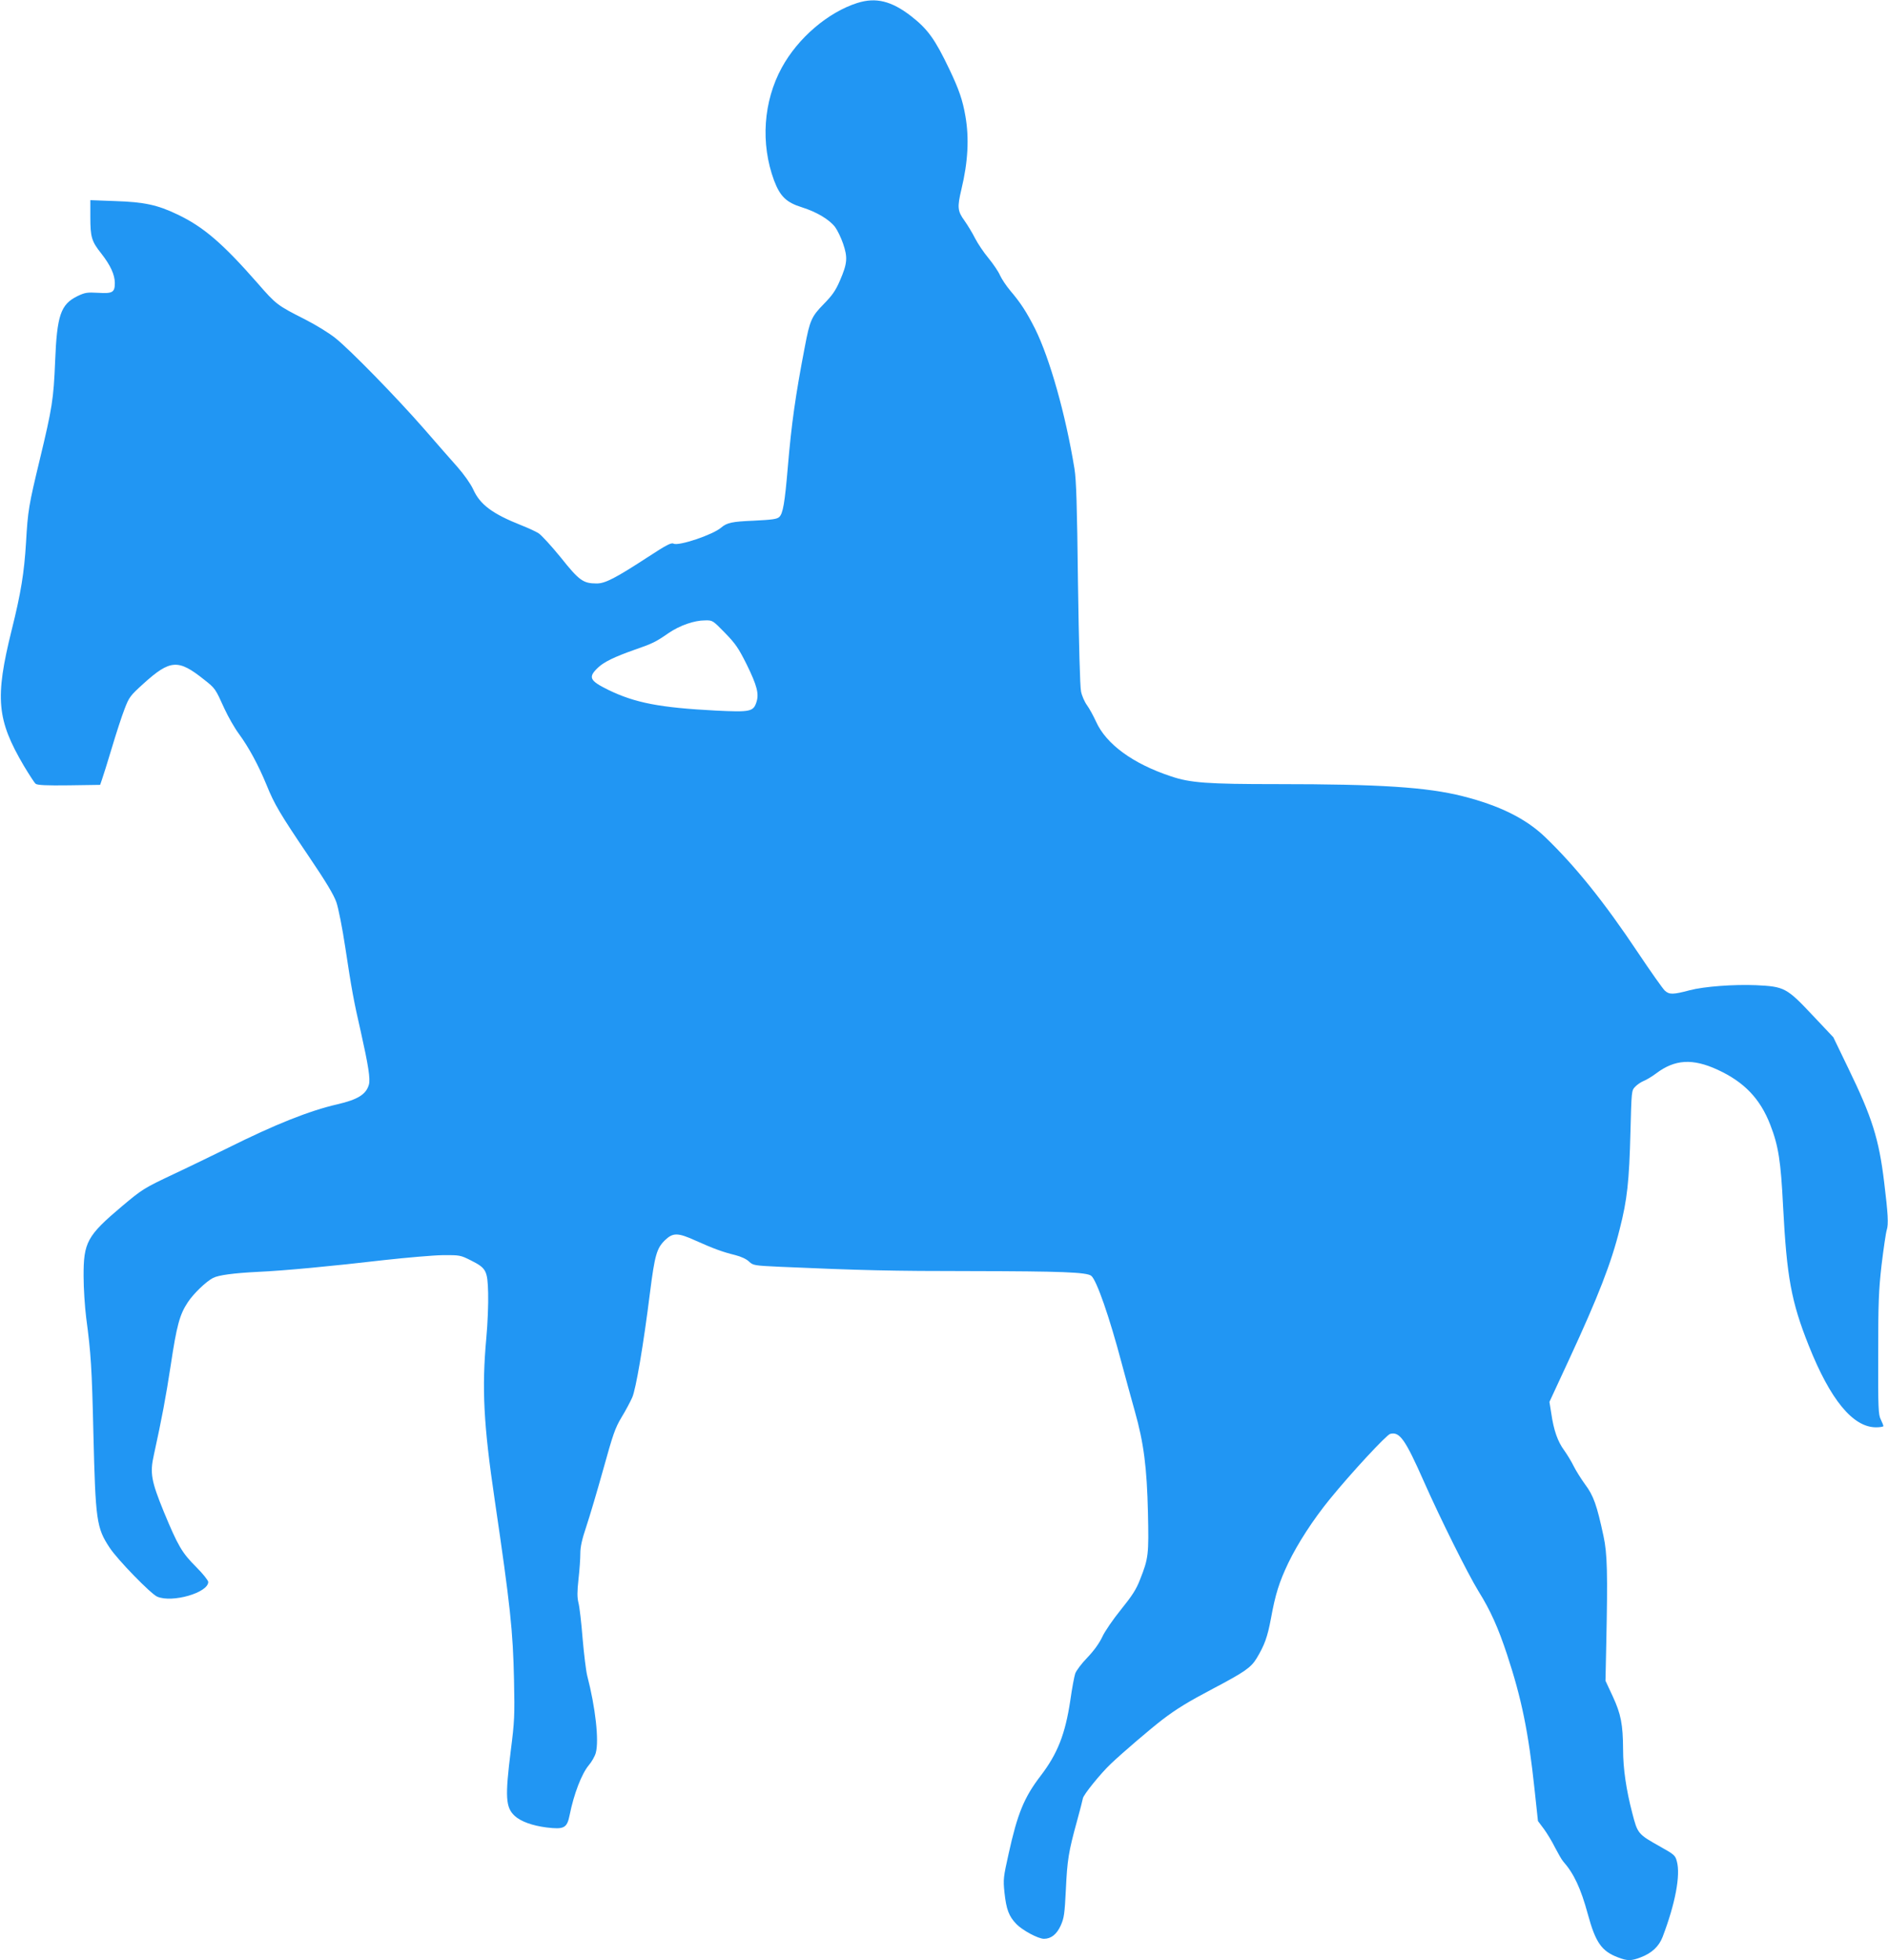
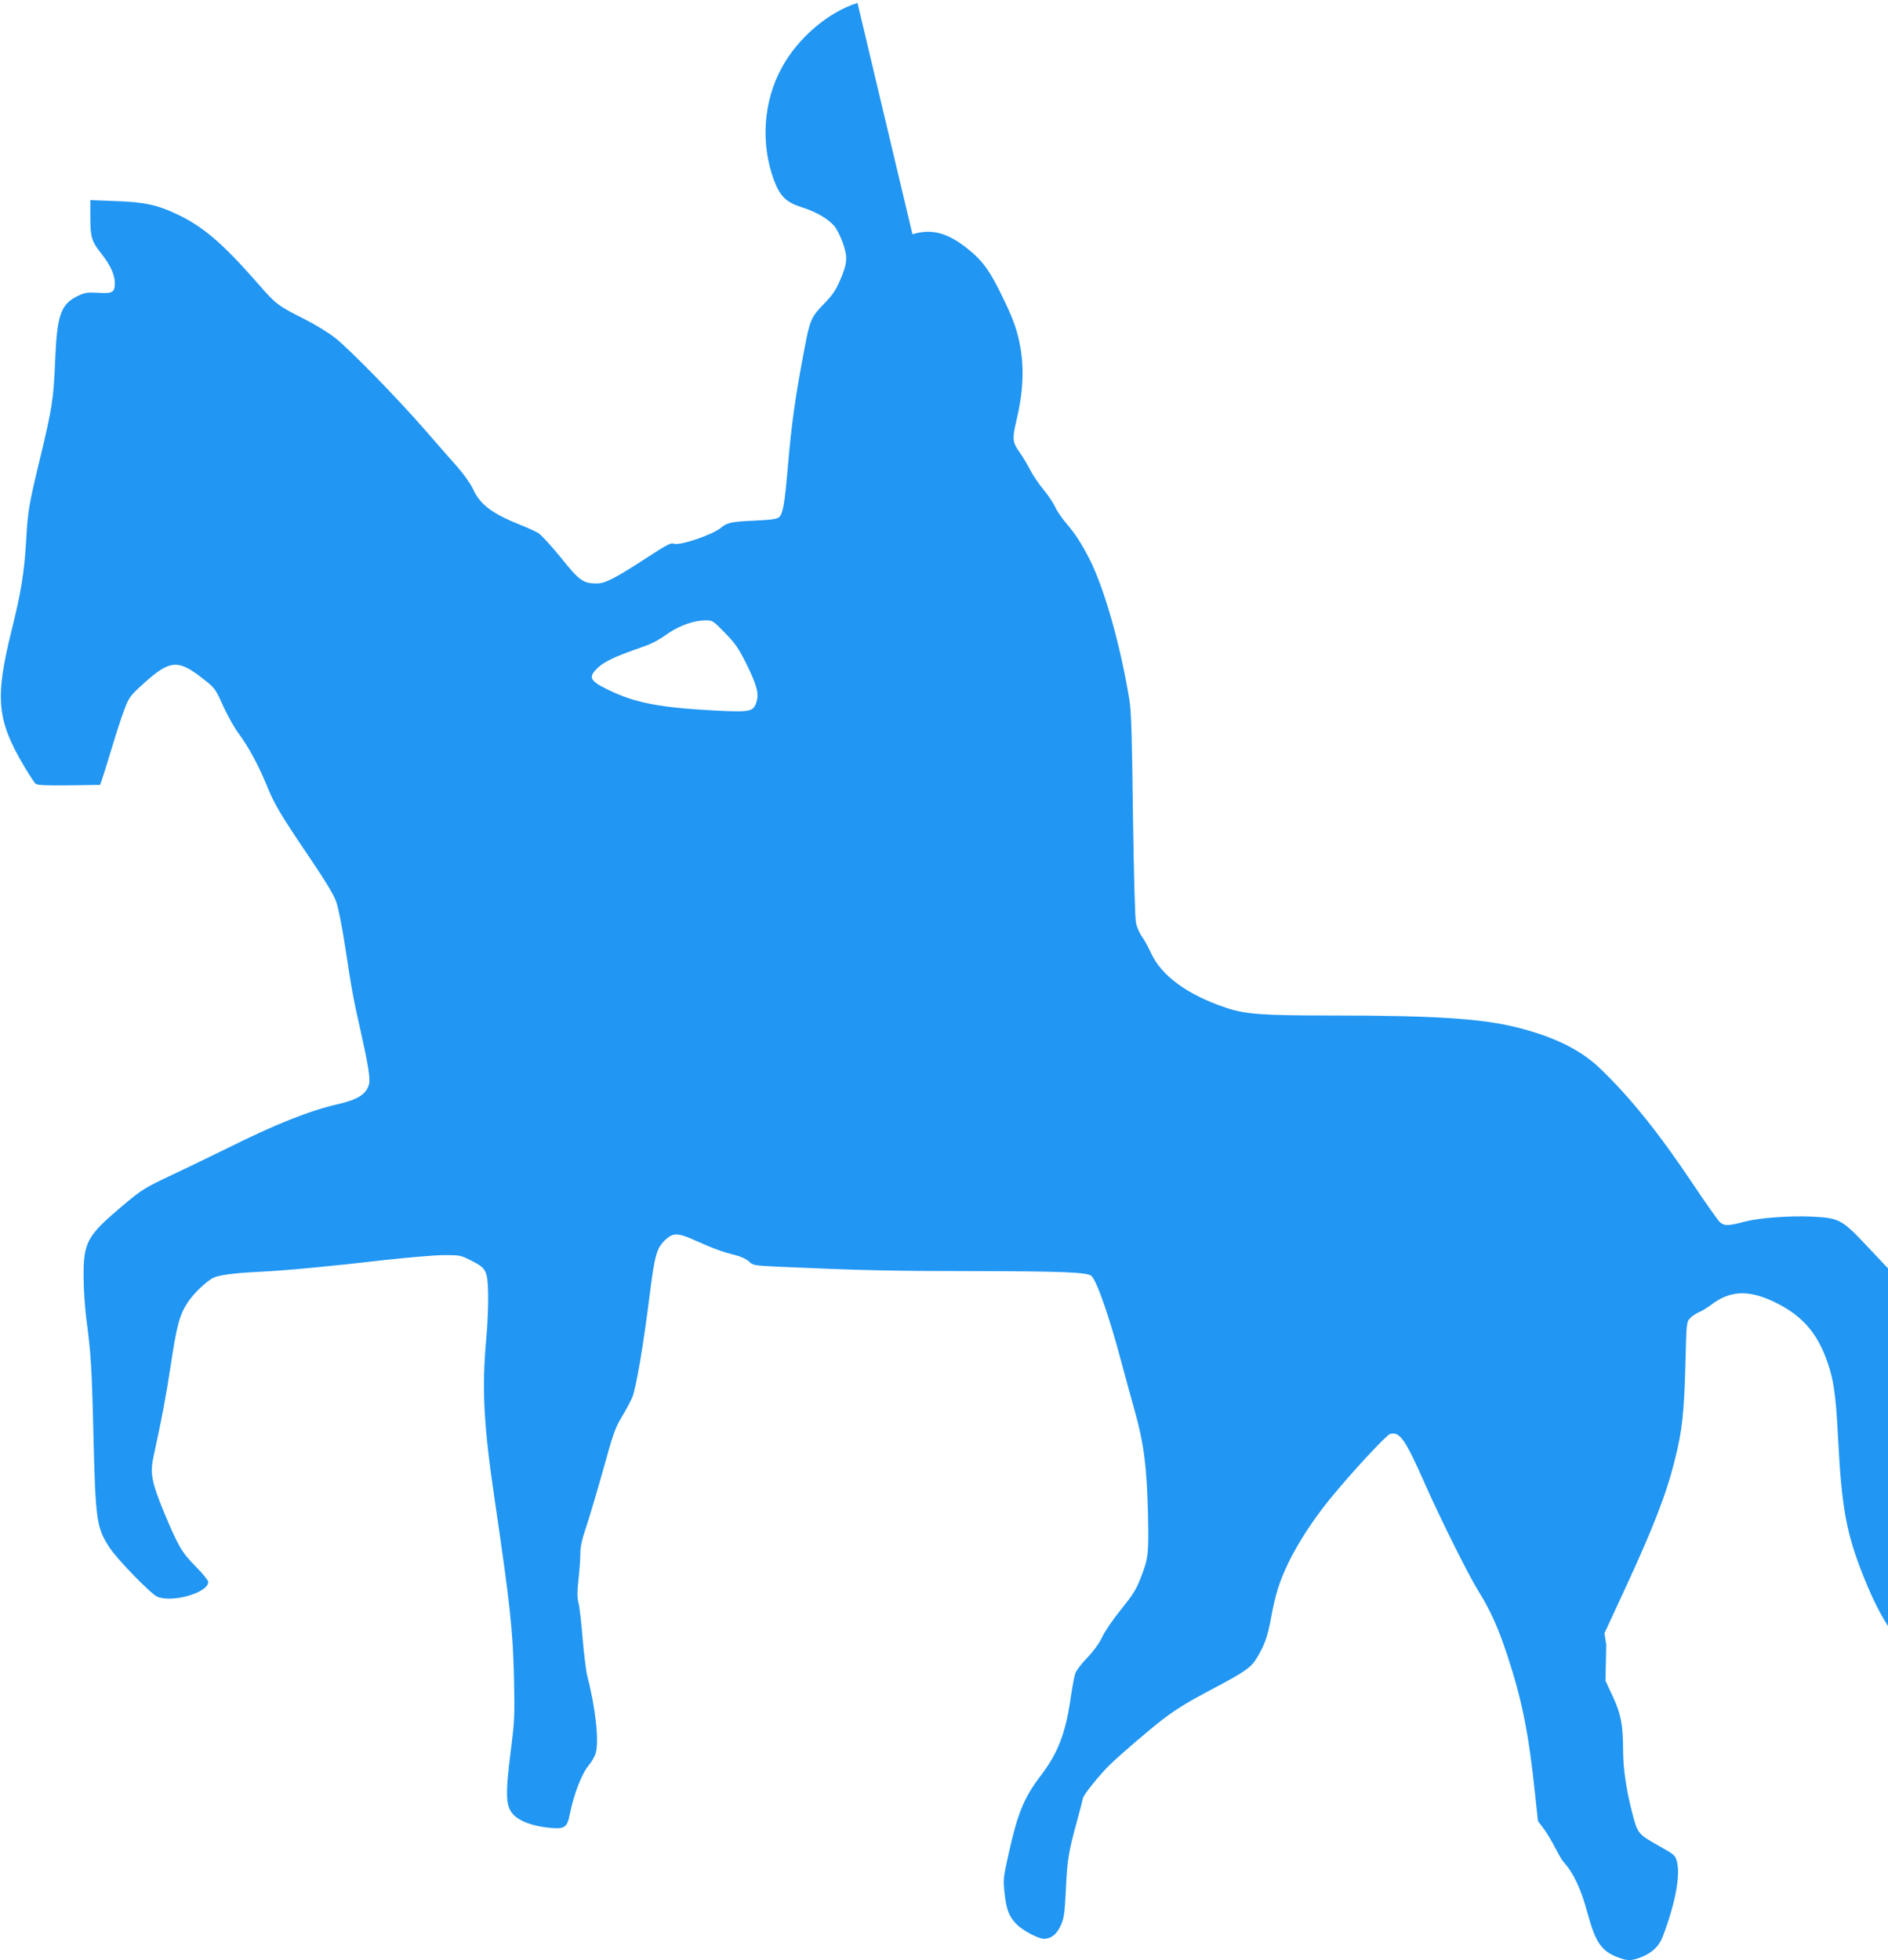
<svg xmlns="http://www.w3.org/2000/svg" version="1.0" width="1233pt" height="1280pt" viewBox="0 0 1233 1280" preserveAspectRatio="xMidYMid meet">
  <g transform="translate(0,1280) scale(0.1,-0.1)" fill="#2196f3" stroke="none">
-     <path d="M5600 12781 c-192 -61 -388 -228 -494 -422 -121 -221 -140 -496 -51 -737 40 -105 80 -144 183 -176 95 -30 178 -79 216 -129 14 -19 38 -67 52 -108 31 -91 28 -129 -21 -242 -28 -65 -50 -96 -105 -152 -80 -82 -91 -105 -124 -280 -61 -317 -87 -501 -111 -785 -20 -237 -32 -304 -56 -326 -15 -14 -47 -18 -167 -24 -142 -6 -174 -13 -212 -45 -54 -47 -278 -122 -311 -105 -15 8 -46 -8 -164 -85 -215 -140 -282 -175 -338 -175 -88 0 -114 18 -235 170 -62 76 -127 147 -145 158 -17 11 -67 34 -110 51 -192 76 -272 136 -317 236 -16 35 -59 96 -102 145 -42 47 -140 159 -219 250 -181 207 -480 513 -577 591 -42 34 -130 88 -201 124 -180 91 -188 97 -308 235 -228 260 -354 369 -525 450 -129 62 -217 81 -406 87 l-162 6 0 -110 c0 -131 8 -159 72 -239 60 -77 87 -137 88 -191 0 -62 -14 -71 -109 -65 -72 4 -86 2 -136 -22 -109 -54 -133 -125 -145 -426 -10 -246 -19 -303 -100 -640 -72 -299 -78 -332 -90 -542 -12 -198 -33 -329 -94 -573 -110 -444 -97 -585 80 -886 35 -58 69 -111 77 -117 11 -9 71 -12 218 -10 l203 3 12 35 c7 19 36 112 64 205 28 94 65 208 83 254 30 79 37 88 124 167 175 158 227 161 395 27 75 -59 74 -59 134 -191 24 -52 66 -126 95 -165 65 -89 127 -204 180 -333 51 -126 87 -187 277 -468 111 -164 162 -249 179 -298 13 -38 39 -168 58 -295 41 -271 55 -349 102 -553 48 -214 63 -307 52 -343 -18 -63 -72 -97 -206 -128 -183 -42 -406 -131 -713 -284 -80 -39 -237 -116 -350 -169 -201 -95 -208 -99 -345 -214 -226 -191 -250 -234 -249 -457 0 -77 8 -198 17 -270 31 -233 37 -324 47 -755 14 -569 20 -616 106 -746 50 -77 270 -303 311 -320 98 -42 333 26 333 96 0 10 -35 54 -78 97 -94 94 -119 137 -212 361 -82 201 -92 253 -65 372 53 243 77 370 110 585 39 259 58 331 112 412 37 56 119 135 164 158 36 19 136 32 294 40 163 7 482 37 825 77 146 16 317 31 380 32 113 1 117 0 185 -34 101 -51 109 -66 113 -213 2 -67 -3 -200 -12 -295 -30 -329 -18 -563 55 -1057 102 -693 119 -852 126 -1175 5 -233 3 -272 -21 -460 -38 -303 -34 -372 25 -427 40 -37 115 -64 208 -76 115 -14 134 -4 151 80 28 140 79 271 125 326 19 22 40 59 46 81 22 80 -2 297 -56 504 -8 32 -21 140 -30 242 -8 102 -20 207 -27 233 -9 37 -9 72 0 155 7 59 12 135 12 168 0 44 11 93 40 179 22 66 72 235 111 375 62 223 76 265 118 335 27 44 58 103 70 130 24 54 73 341 116 685 31 244 44 289 97 341 53 51 84 51 201 -2 114 -51 175 -74 257 -94 40 -10 76 -27 92 -43 27 -25 33 -26 205 -34 522 -23 728 -28 1253 -28 576 -1 748 -7 777 -31 35 -29 118 -267 198 -569 26 -96 64 -237 86 -314 59 -209 79 -367 86 -662 6 -275 4 -298 -52 -439 -24 -63 -52 -106 -124 -195 -51 -63 -107 -144 -123 -180 -20 -42 -55 -90 -98 -135 -37 -38 -72 -85 -78 -103 -6 -18 -21 -96 -32 -175 -33 -220 -83 -348 -194 -493 -108 -141 -151 -246 -209 -509 -34 -153 -36 -166 -27 -253 12 -110 28 -154 78 -206 40 -41 142 -96 180 -96 46 0 83 29 109 86 22 49 26 75 34 237 9 191 17 244 73 447 19 69 36 135 38 147 3 23 117 164 183 226 80 76 262 231 335 287 93 71 168 117 335 205 203 107 245 136 282 197 52 87 70 137 93 258 29 159 53 237 114 365 62 128 161 281 270 415 140 172 370 420 395 427 62 16 98 -35 221 -313 108 -244 286 -601 356 -715 78 -125 128 -237 186 -412 96 -291 140 -507 180 -883 l22 -205 39 -52 c21 -29 54 -83 73 -122 20 -38 43 -79 53 -90 69 -78 115 -175 161 -345 50 -184 90 -241 196 -281 62 -24 87 -24 149 0 72 27 119 71 143 133 83 218 118 403 93 494 -10 39 -18 45 -107 95 -148 83 -149 85 -184 220 -40 153 -60 292 -60 414 -1 166 -14 232 -67 347 l-48 103 5 235 c10 468 7 595 -18 710 -43 201 -65 264 -120 337 -27 37 -61 92 -75 120 -14 29 -42 75 -62 103 -42 57 -68 130 -84 241 l-12 75 132 285 c186 402 272 622 327 844 49 191 62 314 70 632 7 267 7 272 30 296 13 14 38 31 55 38 18 7 55 29 83 50 122 92 238 99 401 24 174 -80 278 -189 344 -359 54 -139 69 -237 84 -536 24 -458 53 -619 167 -905 141 -355 289 -535 440 -535 26 0 48 4 48 8 0 5 -8 24 -17 43 -16 31 -18 72 -17 424 0 336 3 417 22 585 13 107 28 210 34 229 12 37 8 107 -17 311 -34 283 -79 425 -235 746 l-97 201 -134 142 c-171 182 -186 189 -370 198 -146 6 -338 -8 -434 -33 -109 -29 -133 -29 -162 -3 -14 13 -93 125 -176 249 -221 331 -409 565 -608 756 -126 120 -296 204 -536 265 -234 59 -538 79 -1214 79 -452 0 -566 8 -692 51 -248 82 -423 210 -489 357 -17 37 -43 85 -59 107 -16 22 -34 63 -39 90 -7 30 -14 309 -20 705 -6 513 -11 676 -23 750 -58 355 -161 719 -257 913 -57 112 -94 169 -162 249 -26 31 -56 76 -67 100 -10 24 -44 74 -75 112 -32 38 -71 97 -88 130 -17 34 -48 85 -69 115 -46 63 -48 88 -20 206 43 179 51 333 26 476 -18 105 -42 175 -105 307 -94 197 -141 262 -250 347 -128 99 -230 124 -350 86z m-865 -4114 c69 -71 88 -99 142 -207 67 -137 81 -191 63 -245 -20 -62 -40 -66 -266 -55 -364 19 -526 50 -701 135 -124 61 -134 83 -66 147 38 36 109 70 234 114 121 42 140 51 225 110 74 50 167 83 239 83 49 1 50 0 130 -82z" />
+     <path d="M5600 12781 c-192 -61 -388 -228 -494 -422 -121 -221 -140 -496 -51 -737 40 -105 80 -144 183 -176 95 -30 178 -79 216 -129 14 -19 38 -67 52 -108 31 -91 28 -129 -21 -242 -28 -65 -50 -96 -105 -152 -80 -82 -91 -105 -124 -280 -61 -317 -87 -501 -111 -785 -20 -237 -32 -304 -56 -326 -15 -14 -47 -18 -167 -24 -142 -6 -174 -13 -212 -45 -54 -47 -278 -122 -311 -105 -15 8 -46 -8 -164 -85 -215 -140 -282 -175 -338 -175 -88 0 -114 18 -235 170 -62 76 -127 147 -145 158 -17 11 -67 34 -110 51 -192 76 -272 136 -317 236 -16 35 -59 96 -102 145 -42 47 -140 159 -219 250 -181 207 -480 513 -577 591 -42 34 -130 88 -201 124 -180 91 -188 97 -308 235 -228 260 -354 369 -525 450 -129 62 -217 81 -406 87 l-162 6 0 -110 c0 -131 8 -159 72 -239 60 -77 87 -137 88 -191 0 -62 -14 -71 -109 -65 -72 4 -86 2 -136 -22 -109 -54 -133 -125 -145 -426 -10 -246 -19 -303 -100 -640 -72 -299 -78 -332 -90 -542 -12 -198 -33 -329 -94 -573 -110 -444 -97 -585 80 -886 35 -58 69 -111 77 -117 11 -9 71 -12 218 -10 l203 3 12 35 c7 19 36 112 64 205 28 94 65 208 83 254 30 79 37 88 124 167 175 158 227 161 395 27 75 -59 74 -59 134 -191 24 -52 66 -126 95 -165 65 -89 127 -204 180 -333 51 -126 87 -187 277 -468 111 -164 162 -249 179 -298 13 -38 39 -168 58 -295 41 -271 55 -349 102 -553 48 -214 63 -307 52 -343 -18 -63 -72 -97 -206 -128 -183 -42 -406 -131 -713 -284 -80 -39 -237 -116 -350 -169 -201 -95 -208 -99 -345 -214 -226 -191 -250 -234 -249 -457 0 -77 8 -198 17 -270 31 -233 37 -324 47 -755 14 -569 20 -616 106 -746 50 -77 270 -303 311 -320 98 -42 333 26 333 96 0 10 -35 54 -78 97 -94 94 -119 137 -212 361 -82 201 -92 253 -65 372 53 243 77 370 110 585 39 259 58 331 112 412 37 56 119 135 164 158 36 19 136 32 294 40 163 7 482 37 825 77 146 16 317 31 380 32 113 1 117 0 185 -34 101 -51 109 -66 113 -213 2 -67 -3 -200 -12 -295 -30 -329 -18 -563 55 -1057 102 -693 119 -852 126 -1175 5 -233 3 -272 -21 -460 -38 -303 -34 -372 25 -427 40 -37 115 -64 208 -76 115 -14 134 -4 151 80 28 140 79 271 125 326 19 22 40 59 46 81 22 80 -2 297 -56 504 -8 32 -21 140 -30 242 -8 102 -20 207 -27 233 -9 37 -9 72 0 155 7 59 12 135 12 168 0 44 11 93 40 179 22 66 72 235 111 375 62 223 76 265 118 335 27 44 58 103 70 130 24 54 73 341 116 685 31 244 44 289 97 341 53 51 84 51 201 -2 114 -51 175 -74 257 -94 40 -10 76 -27 92 -43 27 -25 33 -26 205 -34 522 -23 728 -28 1253 -28 576 -1 748 -7 777 -31 35 -29 118 -267 198 -569 26 -96 64 -237 86 -314 59 -209 79 -367 86 -662 6 -275 4 -298 -52 -439 -24 -63 -52 -106 -124 -195 -51 -63 -107 -144 -123 -180 -20 -42 -55 -90 -98 -135 -37 -38 -72 -85 -78 -103 -6 -18 -21 -96 -32 -175 -33 -220 -83 -348 -194 -493 -108 -141 -151 -246 -209 -509 -34 -153 -36 -166 -27 -253 12 -110 28 -154 78 -206 40 -41 142 -96 180 -96 46 0 83 29 109 86 22 49 26 75 34 237 9 191 17 244 73 447 19 69 36 135 38 147 3 23 117 164 183 226 80 76 262 231 335 287 93 71 168 117 335 205 203 107 245 136 282 197 52 87 70 137 93 258 29 159 53 237 114 365 62 128 161 281 270 415 140 172 370 420 395 427 62 16 98 -35 221 -313 108 -244 286 -601 356 -715 78 -125 128 -237 186 -412 96 -291 140 -507 180 -883 l22 -205 39 -52 c21 -29 54 -83 73 -122 20 -38 43 -79 53 -90 69 -78 115 -175 161 -345 50 -184 90 -241 196 -281 62 -24 87 -24 149 0 72 27 119 71 143 133 83 218 118 403 93 494 -10 39 -18 45 -107 95 -148 83 -149 85 -184 220 -40 153 -60 292 -60 414 -1 166 -14 232 -67 347 l-48 103 5 235 l-12 75 132 285 c186 402 272 622 327 844 49 191 62 314 70 632 7 267 7 272 30 296 13 14 38 31 55 38 18 7 55 29 83 50 122 92 238 99 401 24 174 -80 278 -189 344 -359 54 -139 69 -237 84 -536 24 -458 53 -619 167 -905 141 -355 289 -535 440 -535 26 0 48 4 48 8 0 5 -8 24 -17 43 -16 31 -18 72 -17 424 0 336 3 417 22 585 13 107 28 210 34 229 12 37 8 107 -17 311 -34 283 -79 425 -235 746 l-97 201 -134 142 c-171 182 -186 189 -370 198 -146 6 -338 -8 -434 -33 -109 -29 -133 -29 -162 -3 -14 13 -93 125 -176 249 -221 331 -409 565 -608 756 -126 120 -296 204 -536 265 -234 59 -538 79 -1214 79 -452 0 -566 8 -692 51 -248 82 -423 210 -489 357 -17 37 -43 85 -59 107 -16 22 -34 63 -39 90 -7 30 -14 309 -20 705 -6 513 -11 676 -23 750 -58 355 -161 719 -257 913 -57 112 -94 169 -162 249 -26 31 -56 76 -67 100 -10 24 -44 74 -75 112 -32 38 -71 97 -88 130 -17 34 -48 85 -69 115 -46 63 -48 88 -20 206 43 179 51 333 26 476 -18 105 -42 175 -105 307 -94 197 -141 262 -250 347 -128 99 -230 124 -350 86z m-865 -4114 c69 -71 88 -99 142 -207 67 -137 81 -191 63 -245 -20 -62 -40 -66 -266 -55 -364 19 -526 50 -701 135 -124 61 -134 83 -66 147 38 36 109 70 234 114 121 42 140 51 225 110 74 50 167 83 239 83 49 1 50 0 130 -82z" />
  </g>
</svg>